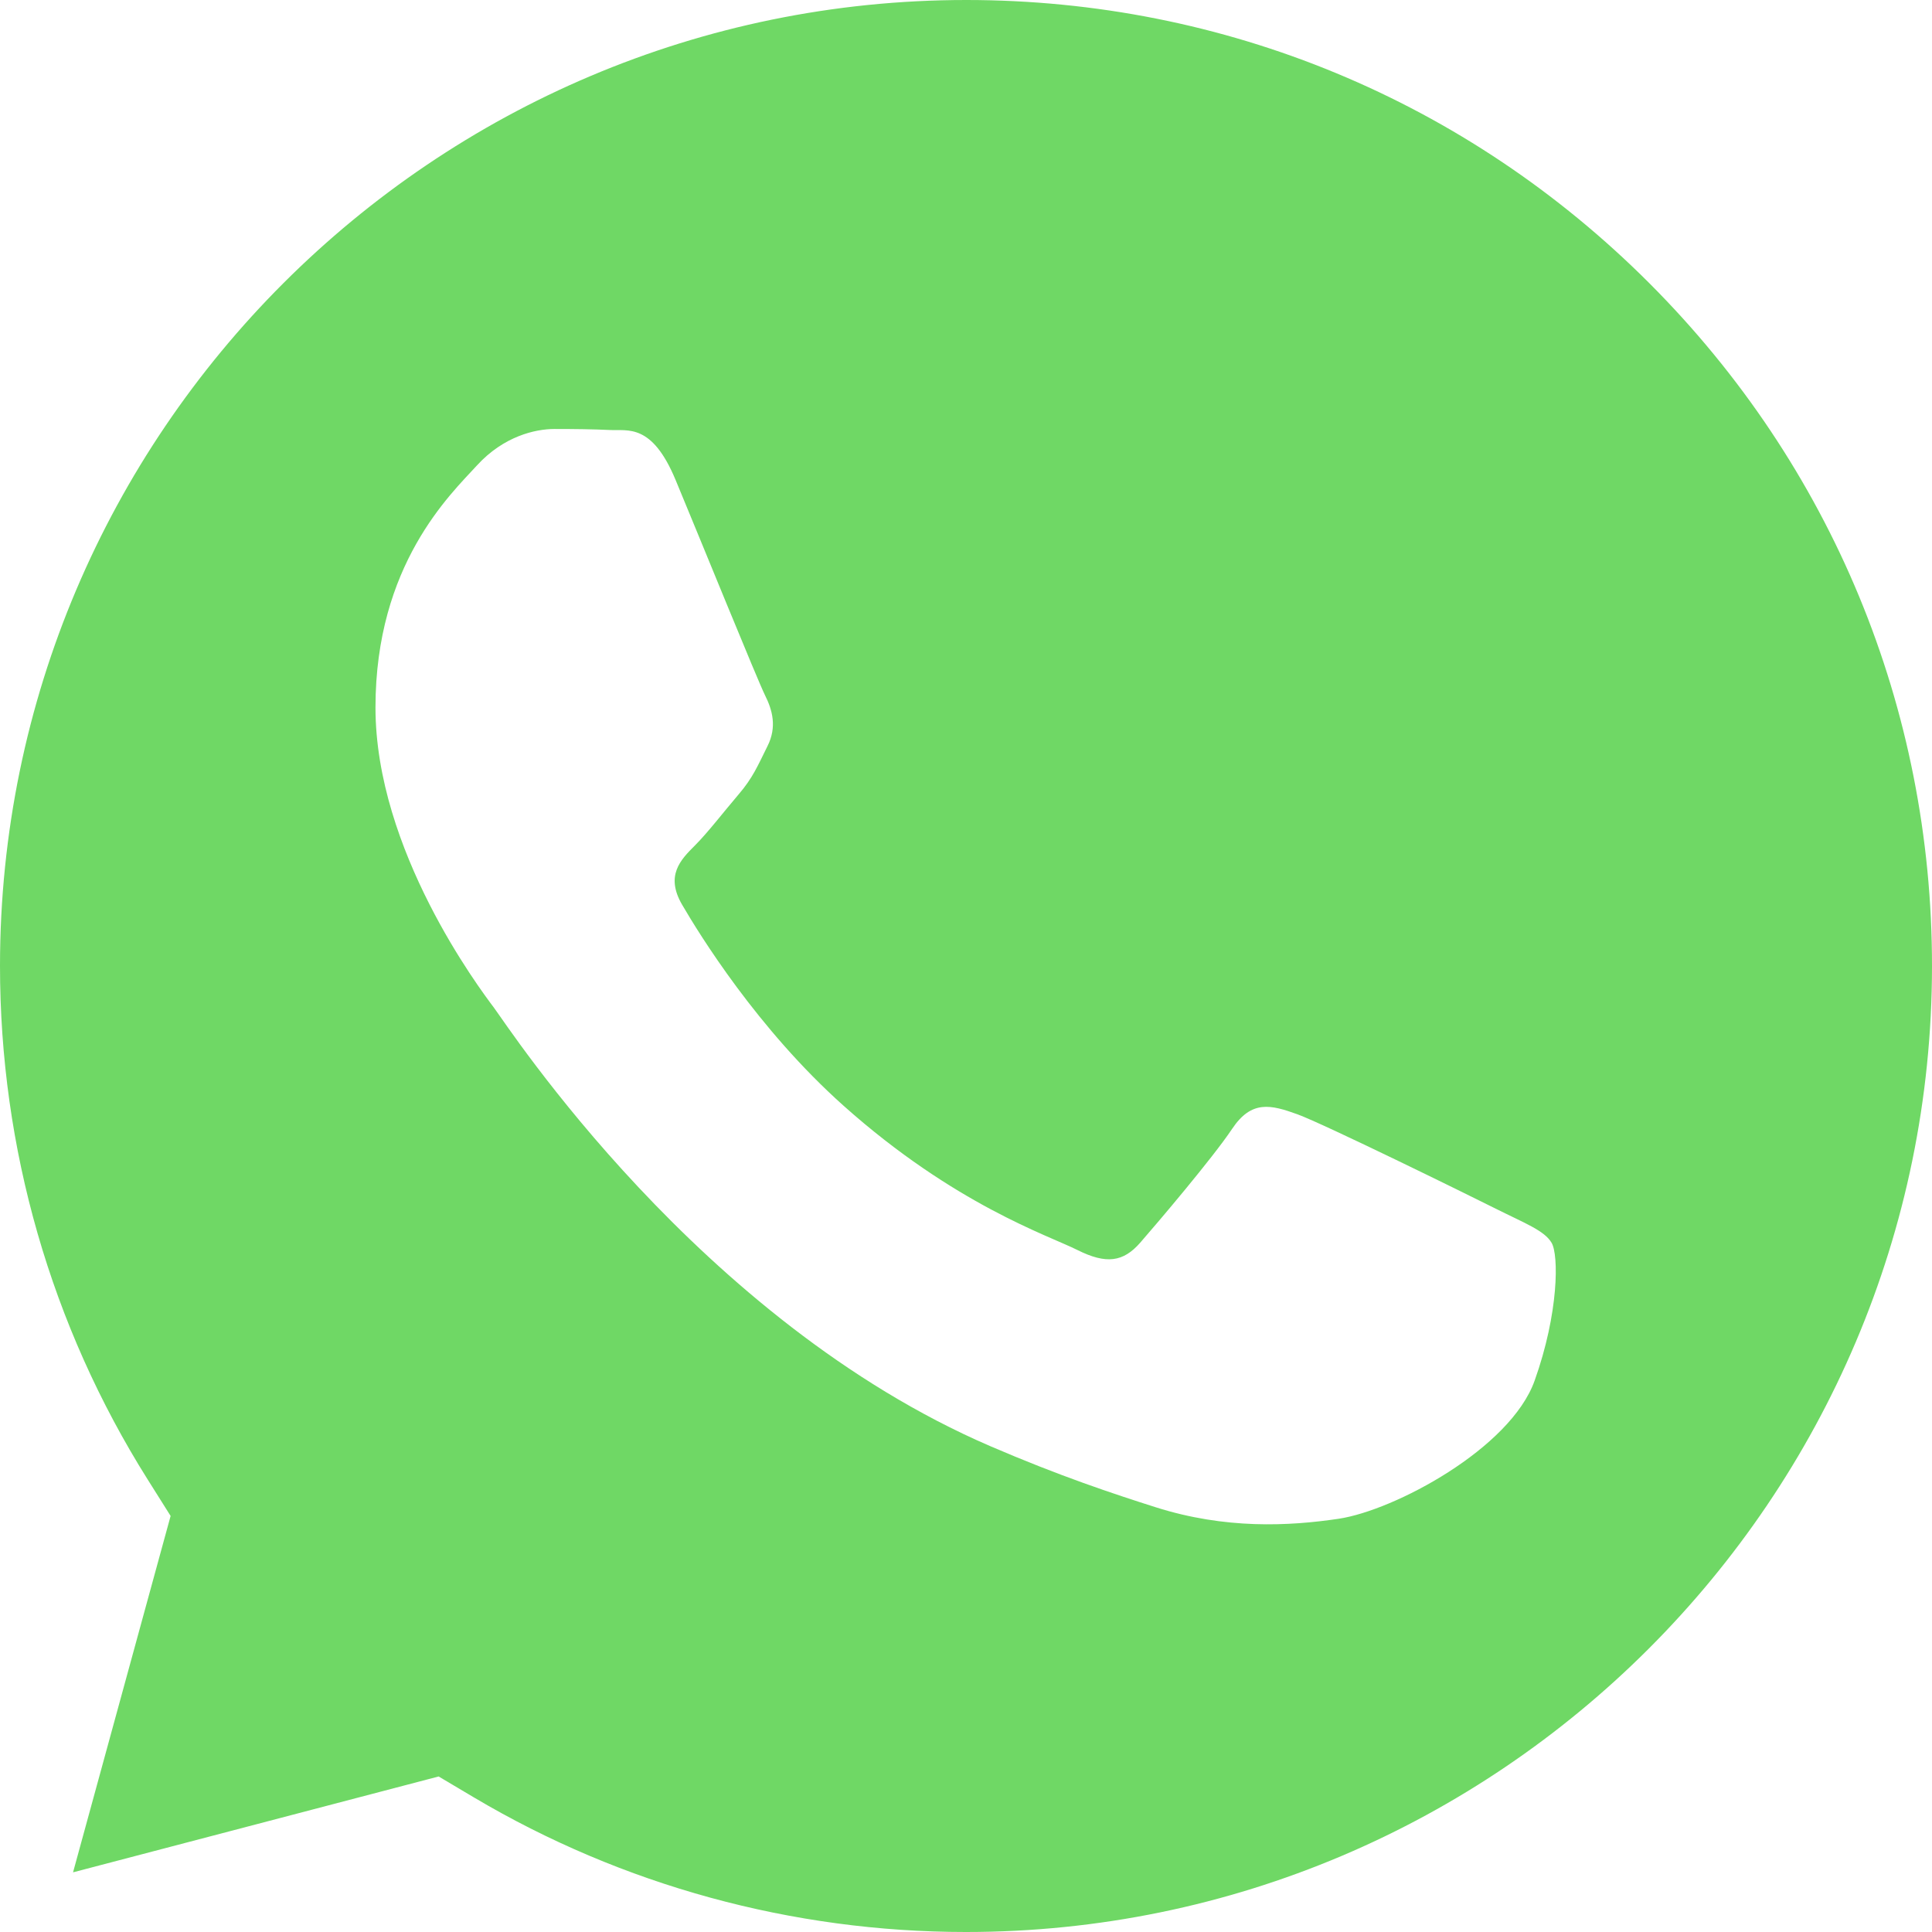
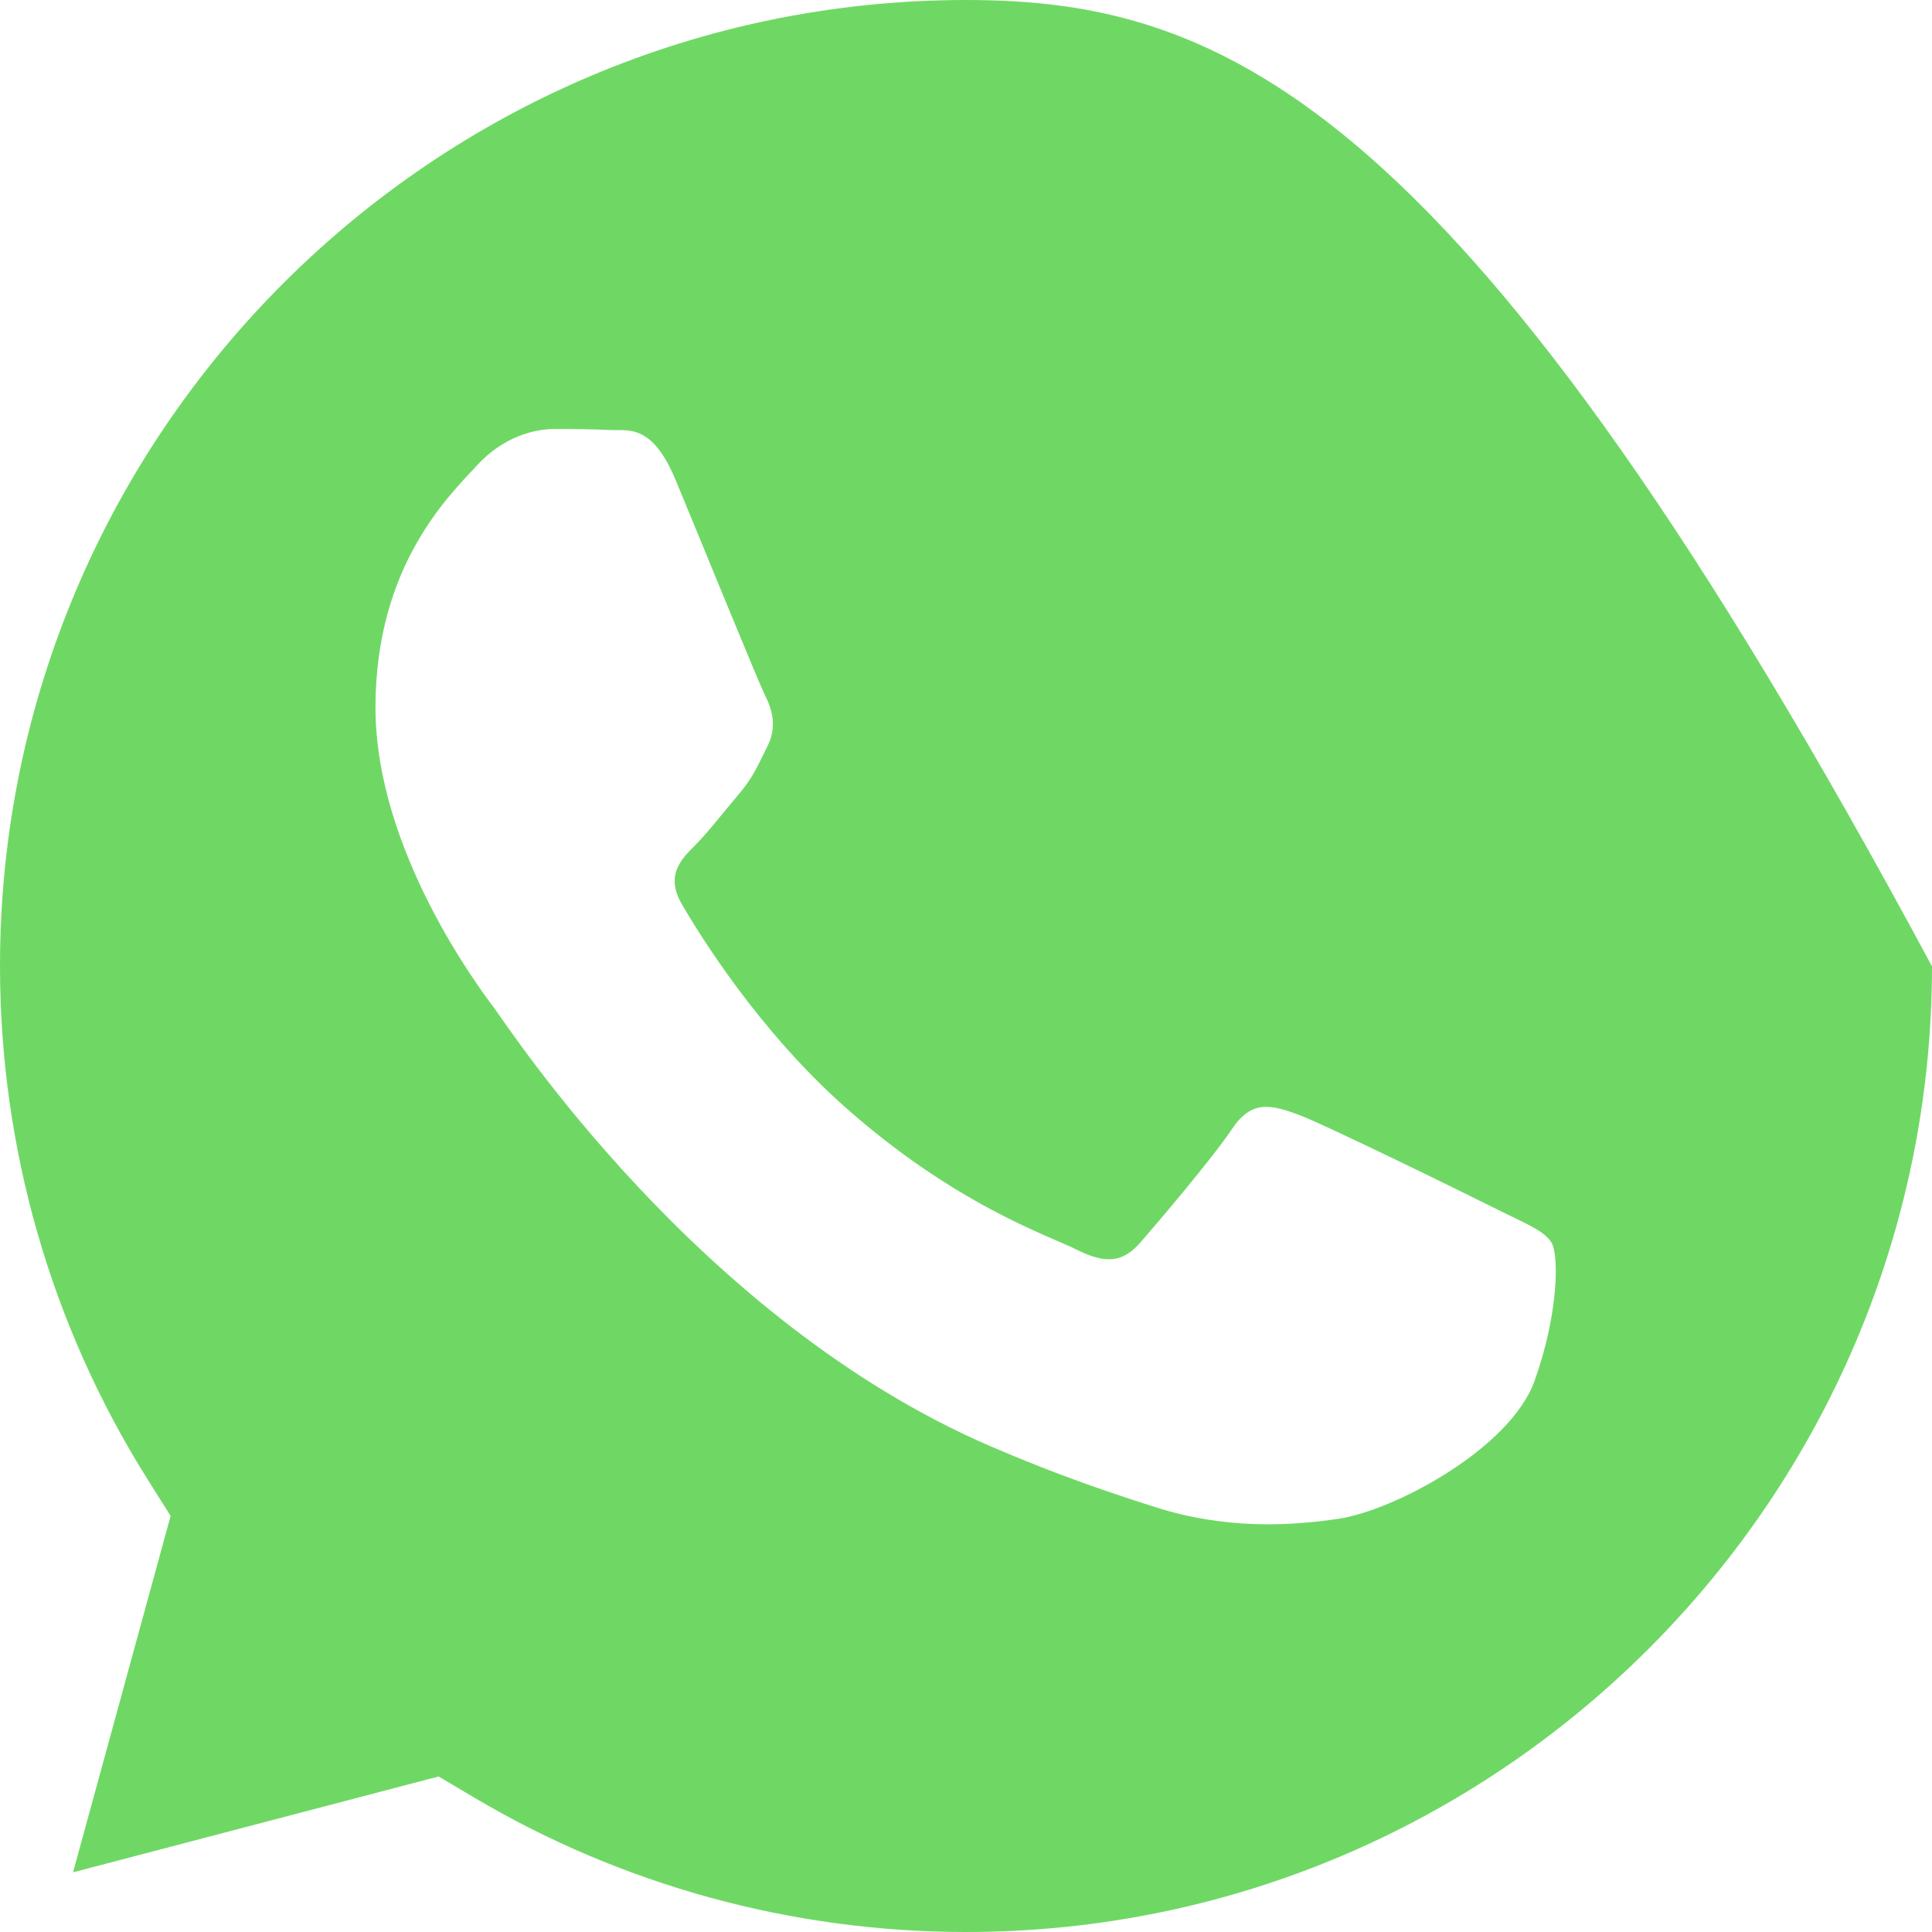
<svg xmlns="http://www.w3.org/2000/svg" width="26" height="26" viewBox="0 0 26 26" fill="none">
-   <path d="M13.005 0C5.834 0 0.003 5.829 1.18707e-06 12.994C-0.001 15.45 0.686 17.841 1.987 19.91L2.296 20.401L0.983 25.197L5.903 23.907L6.378 24.189C8.374 25.373 10.662 25.999 12.995 26H13C20.165 26 25.997 20.17 26 13.005C26.002 9.532 24.65 6.267 22.196 3.811C19.741 1.354 16.477 0.001 13.005 0ZM20.652 18.581C20.326 19.494 18.765 20.327 18.014 20.439C17.341 20.539 16.489 20.581 15.553 20.284C14.986 20.104 14.258 19.863 13.325 19.461C9.404 17.769 6.844 13.823 6.648 13.562C6.453 13.302 5.053 11.444 5.053 9.521C5.053 7.598 6.062 6.653 6.42 6.262C6.778 5.871 7.202 5.773 7.463 5.773C7.723 5.773 7.984 5.776 8.212 5.787C8.452 5.799 8.774 5.696 9.091 6.457C9.417 7.24 10.198 9.162 10.296 9.358C10.394 9.554 10.459 9.782 10.328 10.042C10.198 10.303 10.133 10.466 9.937 10.694C9.742 10.922 9.527 11.203 9.351 11.379C9.156 11.573 8.952 11.785 9.18 12.176C9.408 12.567 10.193 13.846 11.354 14.882C12.847 16.213 14.106 16.625 14.497 16.821C14.888 17.017 15.116 16.984 15.344 16.724C15.572 16.463 16.321 15.582 16.581 15.192C16.842 14.801 17.102 14.866 17.461 14.996C17.819 15.127 19.74 16.071 20.131 16.267C20.522 16.463 20.783 16.56 20.88 16.724C20.978 16.886 20.978 17.669 20.652 18.581Z" fill="#6FD865" />
+   <path d="M13.005 0C5.834 0 0.003 5.829 1.18707e-06 12.994C-0.001 15.45 0.686 17.841 1.987 19.91L2.296 20.401L0.983 25.197L5.903 23.907L6.378 24.189C8.374 25.373 10.662 25.999 12.995 26H13C20.165 26 25.997 20.17 26 13.005C19.741 1.354 16.477 0.001 13.005 0ZM20.652 18.581C20.326 19.494 18.765 20.327 18.014 20.439C17.341 20.539 16.489 20.581 15.553 20.284C14.986 20.104 14.258 19.863 13.325 19.461C9.404 17.769 6.844 13.823 6.648 13.562C6.453 13.302 5.053 11.444 5.053 9.521C5.053 7.598 6.062 6.653 6.42 6.262C6.778 5.871 7.202 5.773 7.463 5.773C7.723 5.773 7.984 5.776 8.212 5.787C8.452 5.799 8.774 5.696 9.091 6.457C9.417 7.24 10.198 9.162 10.296 9.358C10.394 9.554 10.459 9.782 10.328 10.042C10.198 10.303 10.133 10.466 9.937 10.694C9.742 10.922 9.527 11.203 9.351 11.379C9.156 11.573 8.952 11.785 9.18 12.176C9.408 12.567 10.193 13.846 11.354 14.882C12.847 16.213 14.106 16.625 14.497 16.821C14.888 17.017 15.116 16.984 15.344 16.724C15.572 16.463 16.321 15.582 16.581 15.192C16.842 14.801 17.102 14.866 17.461 14.996C17.819 15.127 19.74 16.071 20.131 16.267C20.522 16.463 20.783 16.56 20.88 16.724C20.978 16.886 20.978 17.669 20.652 18.581Z" fill="#6FD865" />
</svg>